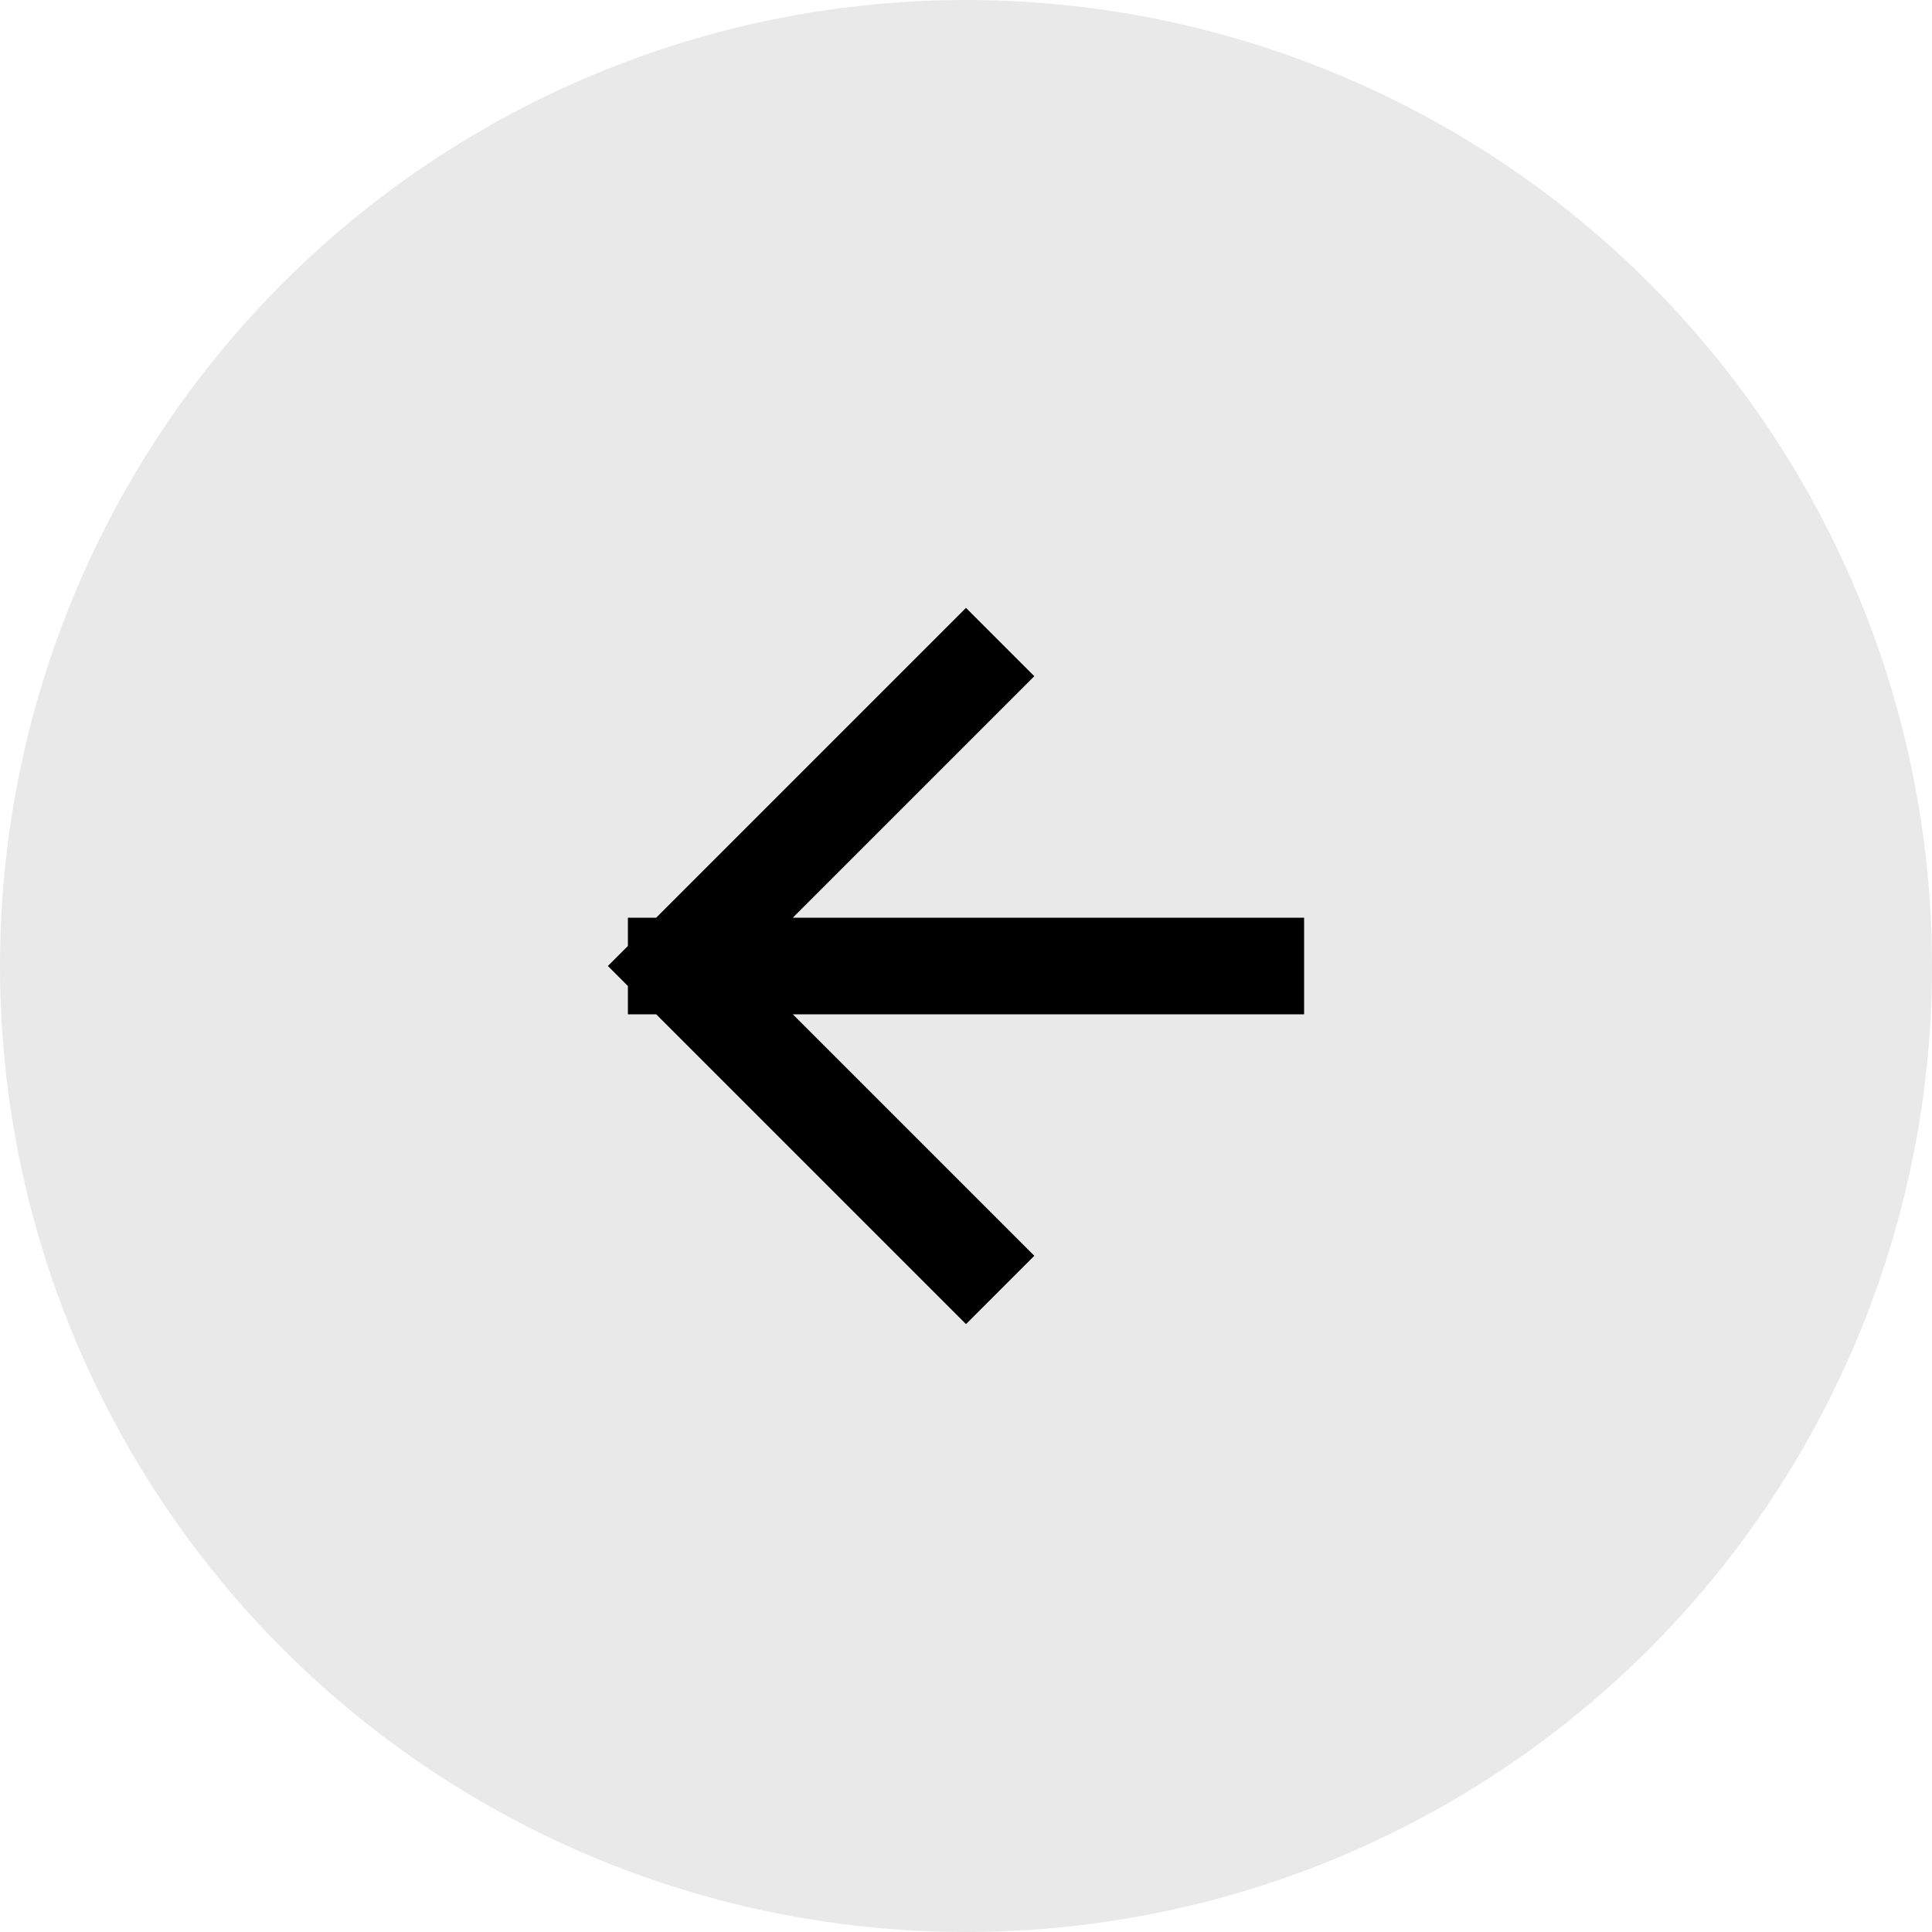
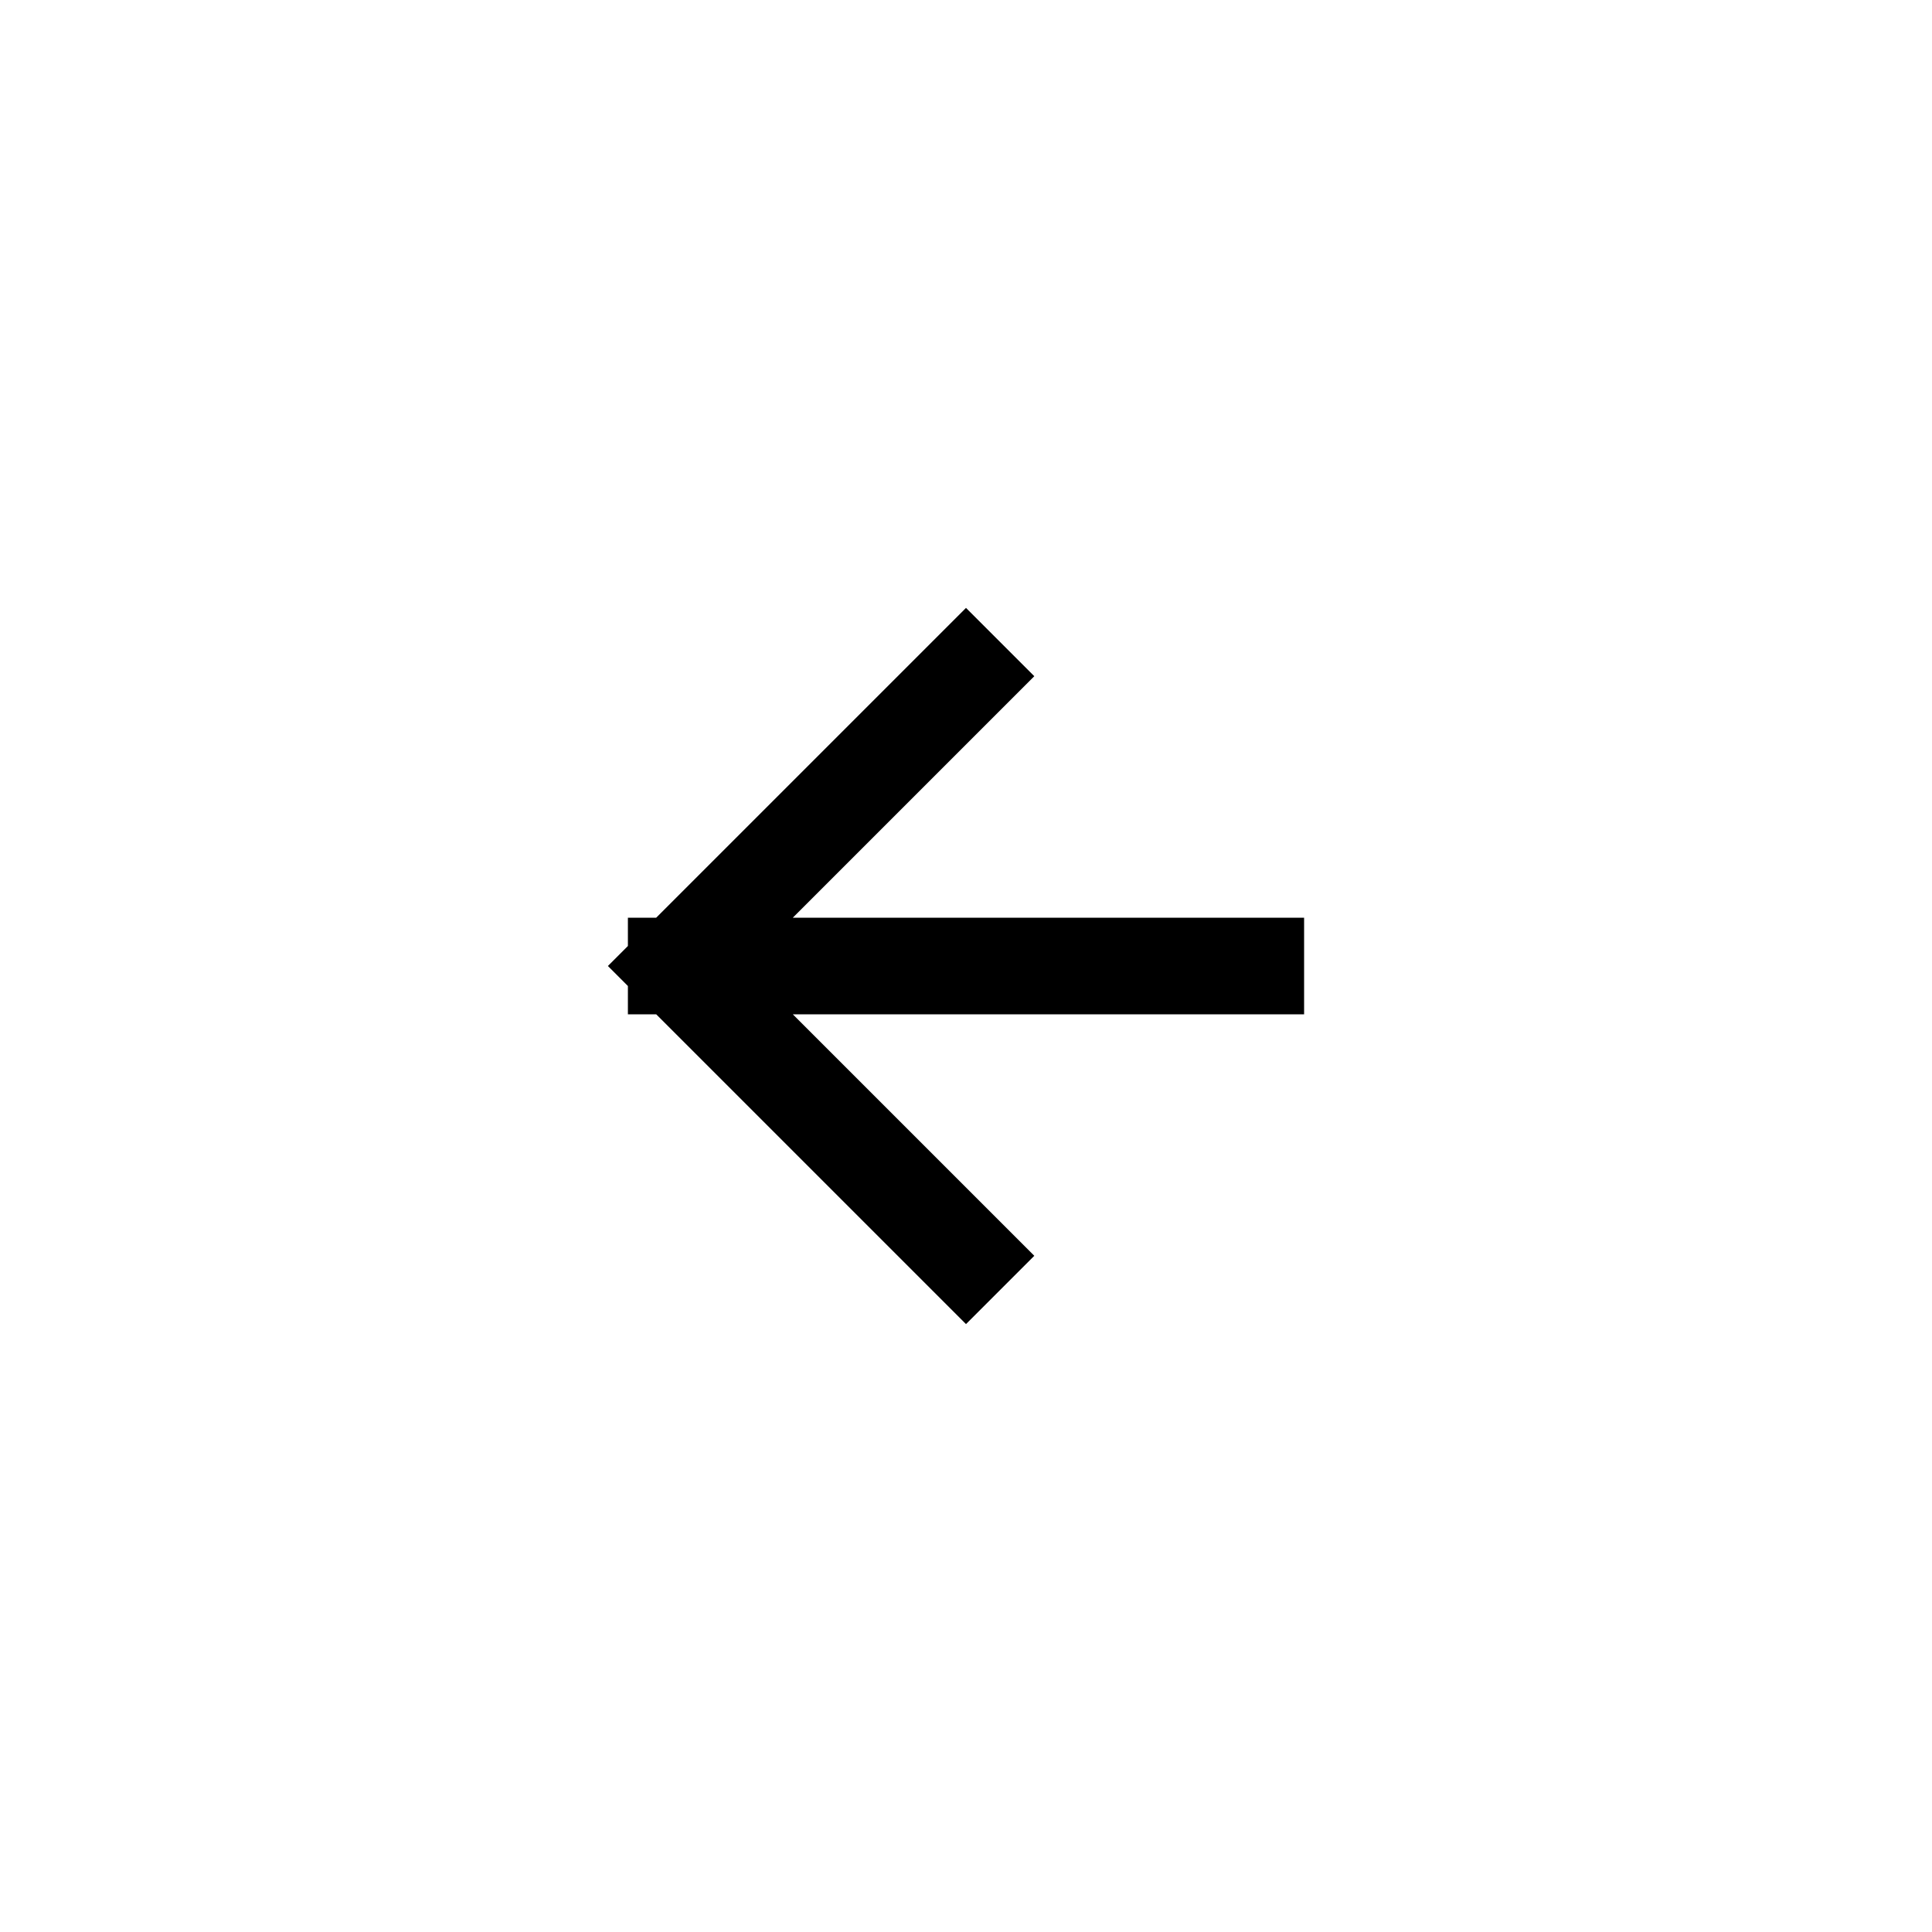
<svg xmlns="http://www.w3.org/2000/svg" width="40" height="40" viewBox="0 0 40 40" fill="none">
-   <circle cx="20" cy="20" r="20" fill="#E9E9E9" />
  <path d="M26 20L14 20M14 20L20 26M14 20L20 14" stroke="black" stroke-width="2" stroke-linecap="square" stroke-linejoin="round" />
</svg>